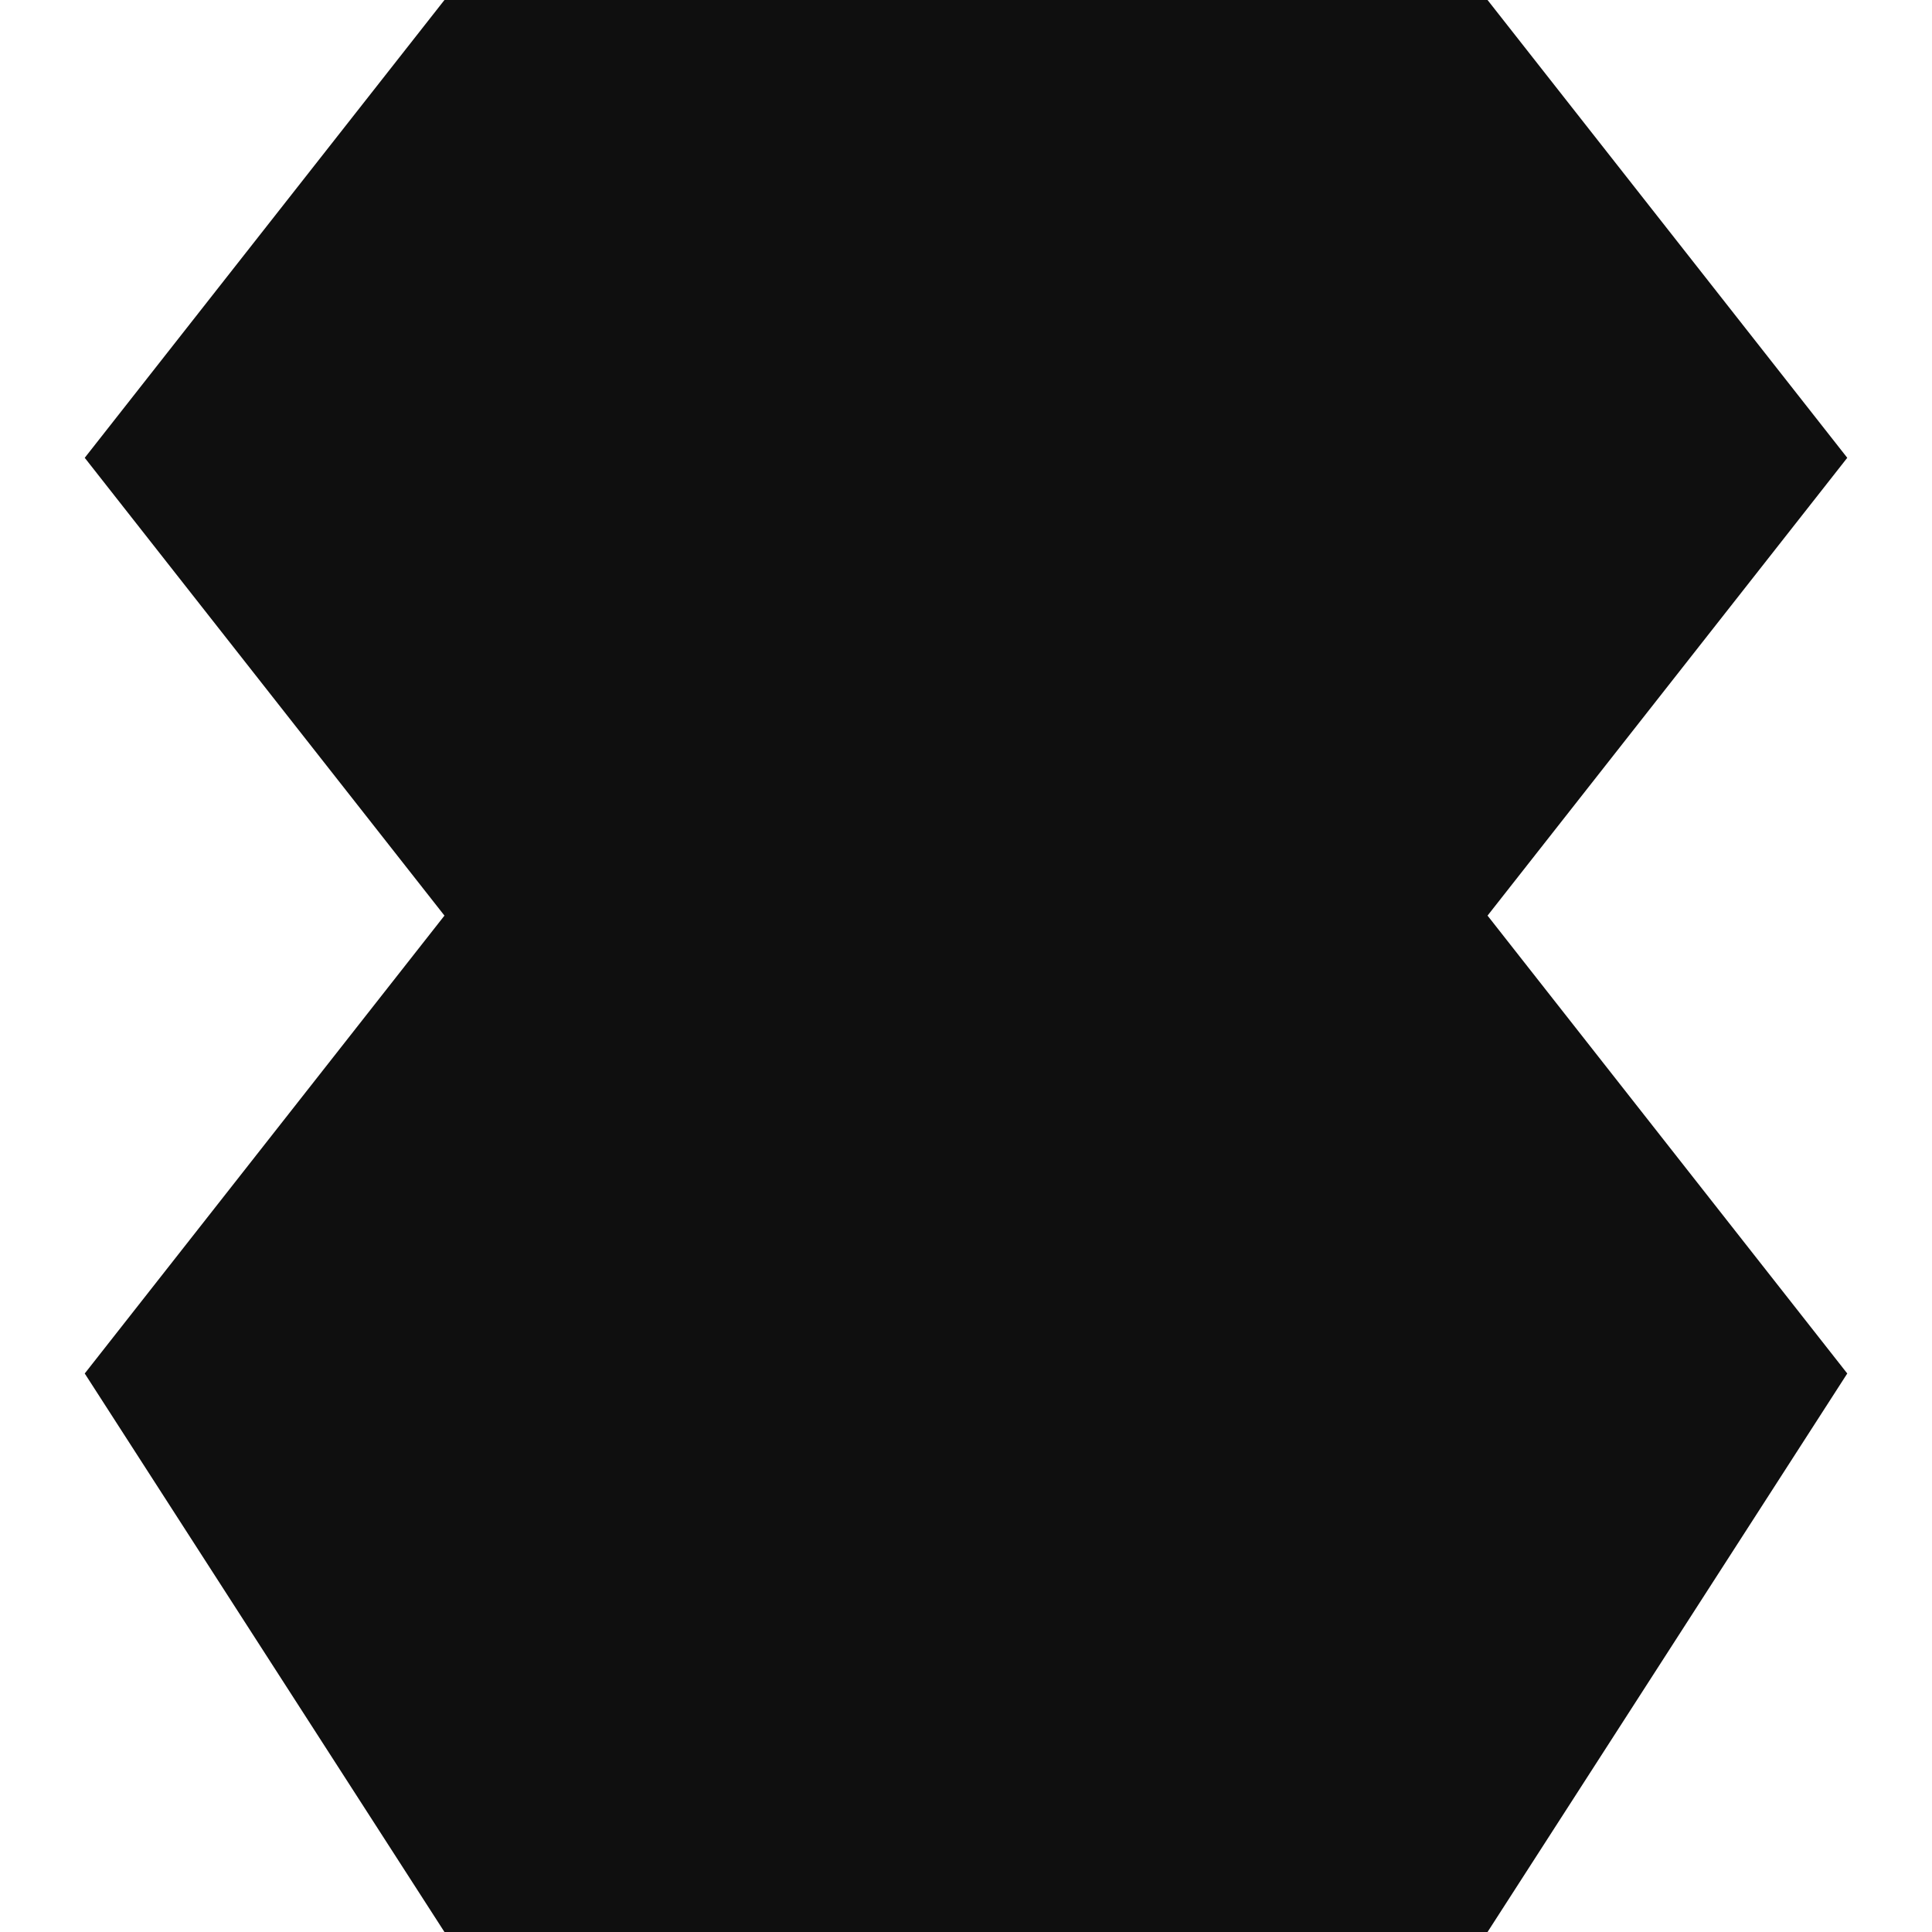
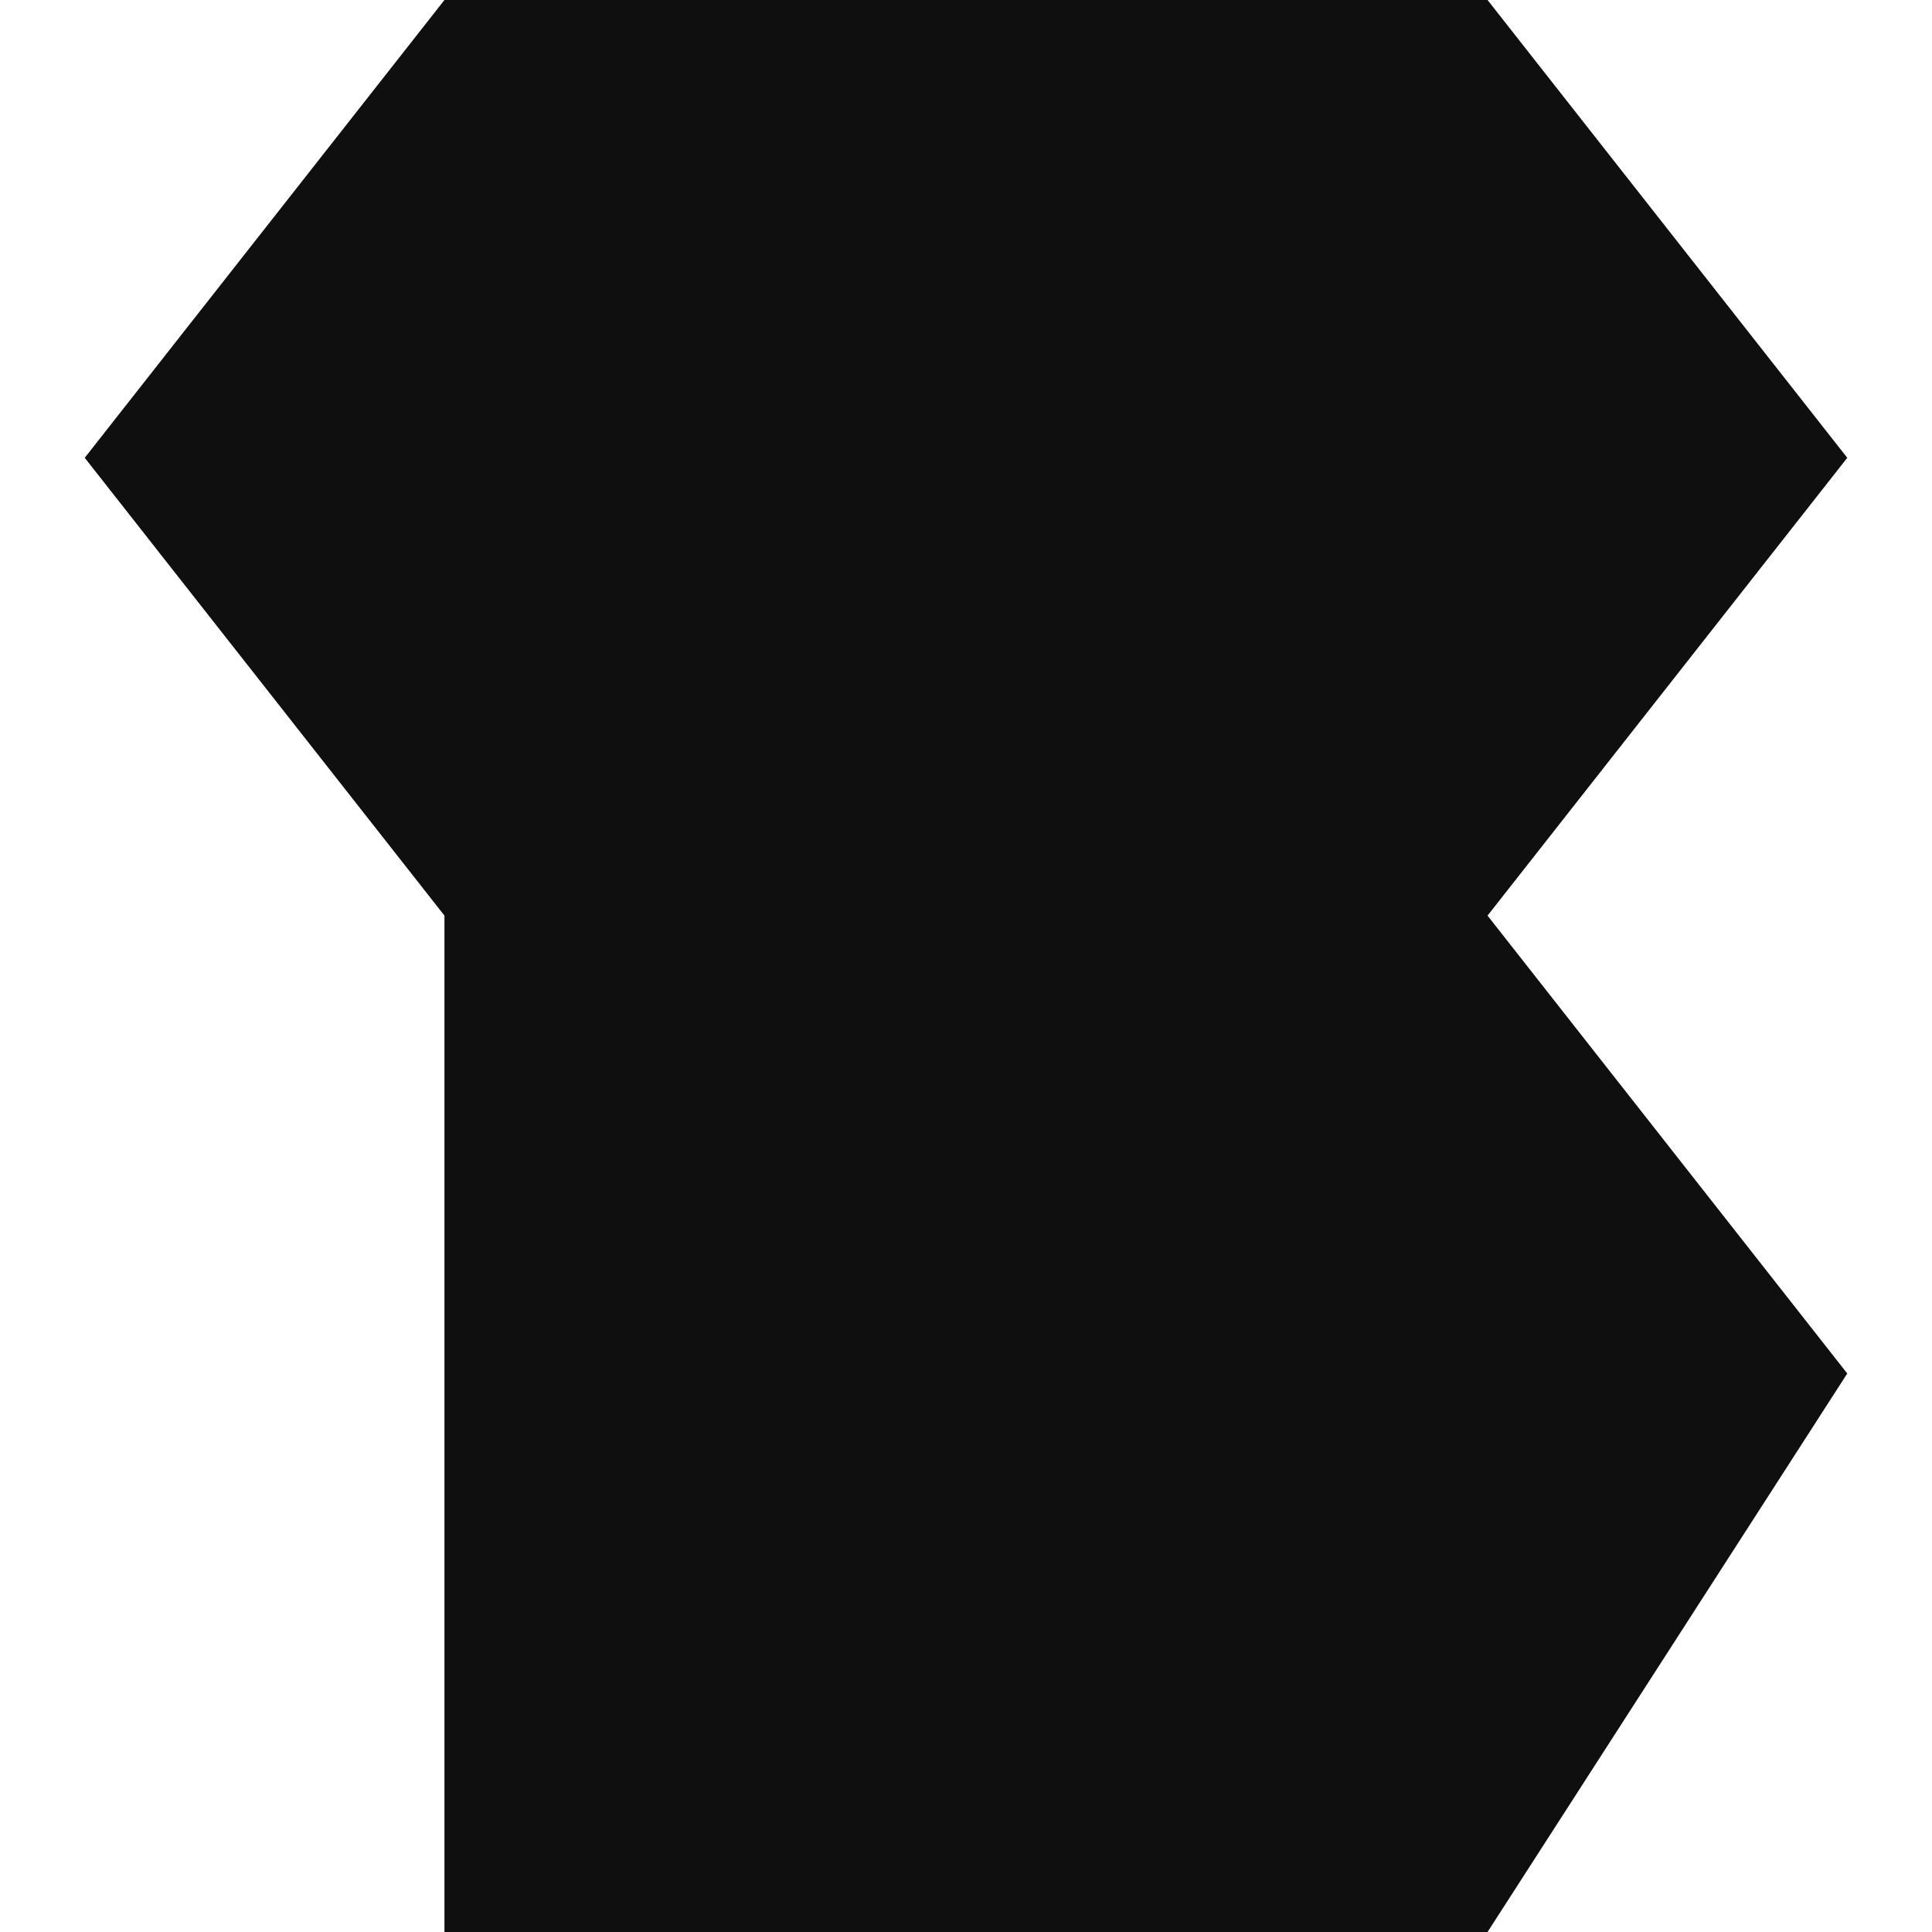
<svg xmlns="http://www.w3.org/2000/svg" width="684" height="684" viewBox="0 0 684 684">
  <g id="Groupe_3" data-name="Groupe 3" transform="translate(93 -499)">
    <g id="Groupe_2" data-name="Groupe 2">
      <g id="Groupe_1" data-name="Groupe 1">
-         <rect id="Rectangle_1" data-name="Rectangle 1" width="684" height="684" transform="translate(-93 499)" fill="none" />
-         <path id="Tracé_1" data-name="Tracé 1" d="M127.353,684H496.647L624,486.267,496.647,324.159,624,162.079,496.647,0H127.353L0,162.079l127.353,162.08L0,486.267Z" transform="translate(-63 499)" fill="#0f0f0f" />
+         <path id="Tracé_1" data-name="Tracé 1" d="M127.353,684H496.647L624,486.267,496.647,324.159,624,162.079,496.647,0H127.353L0,162.079l127.353,162.08Z" transform="translate(-63 499)" fill="#0f0f0f" />
      </g>
    </g>
  </g>
</svg>